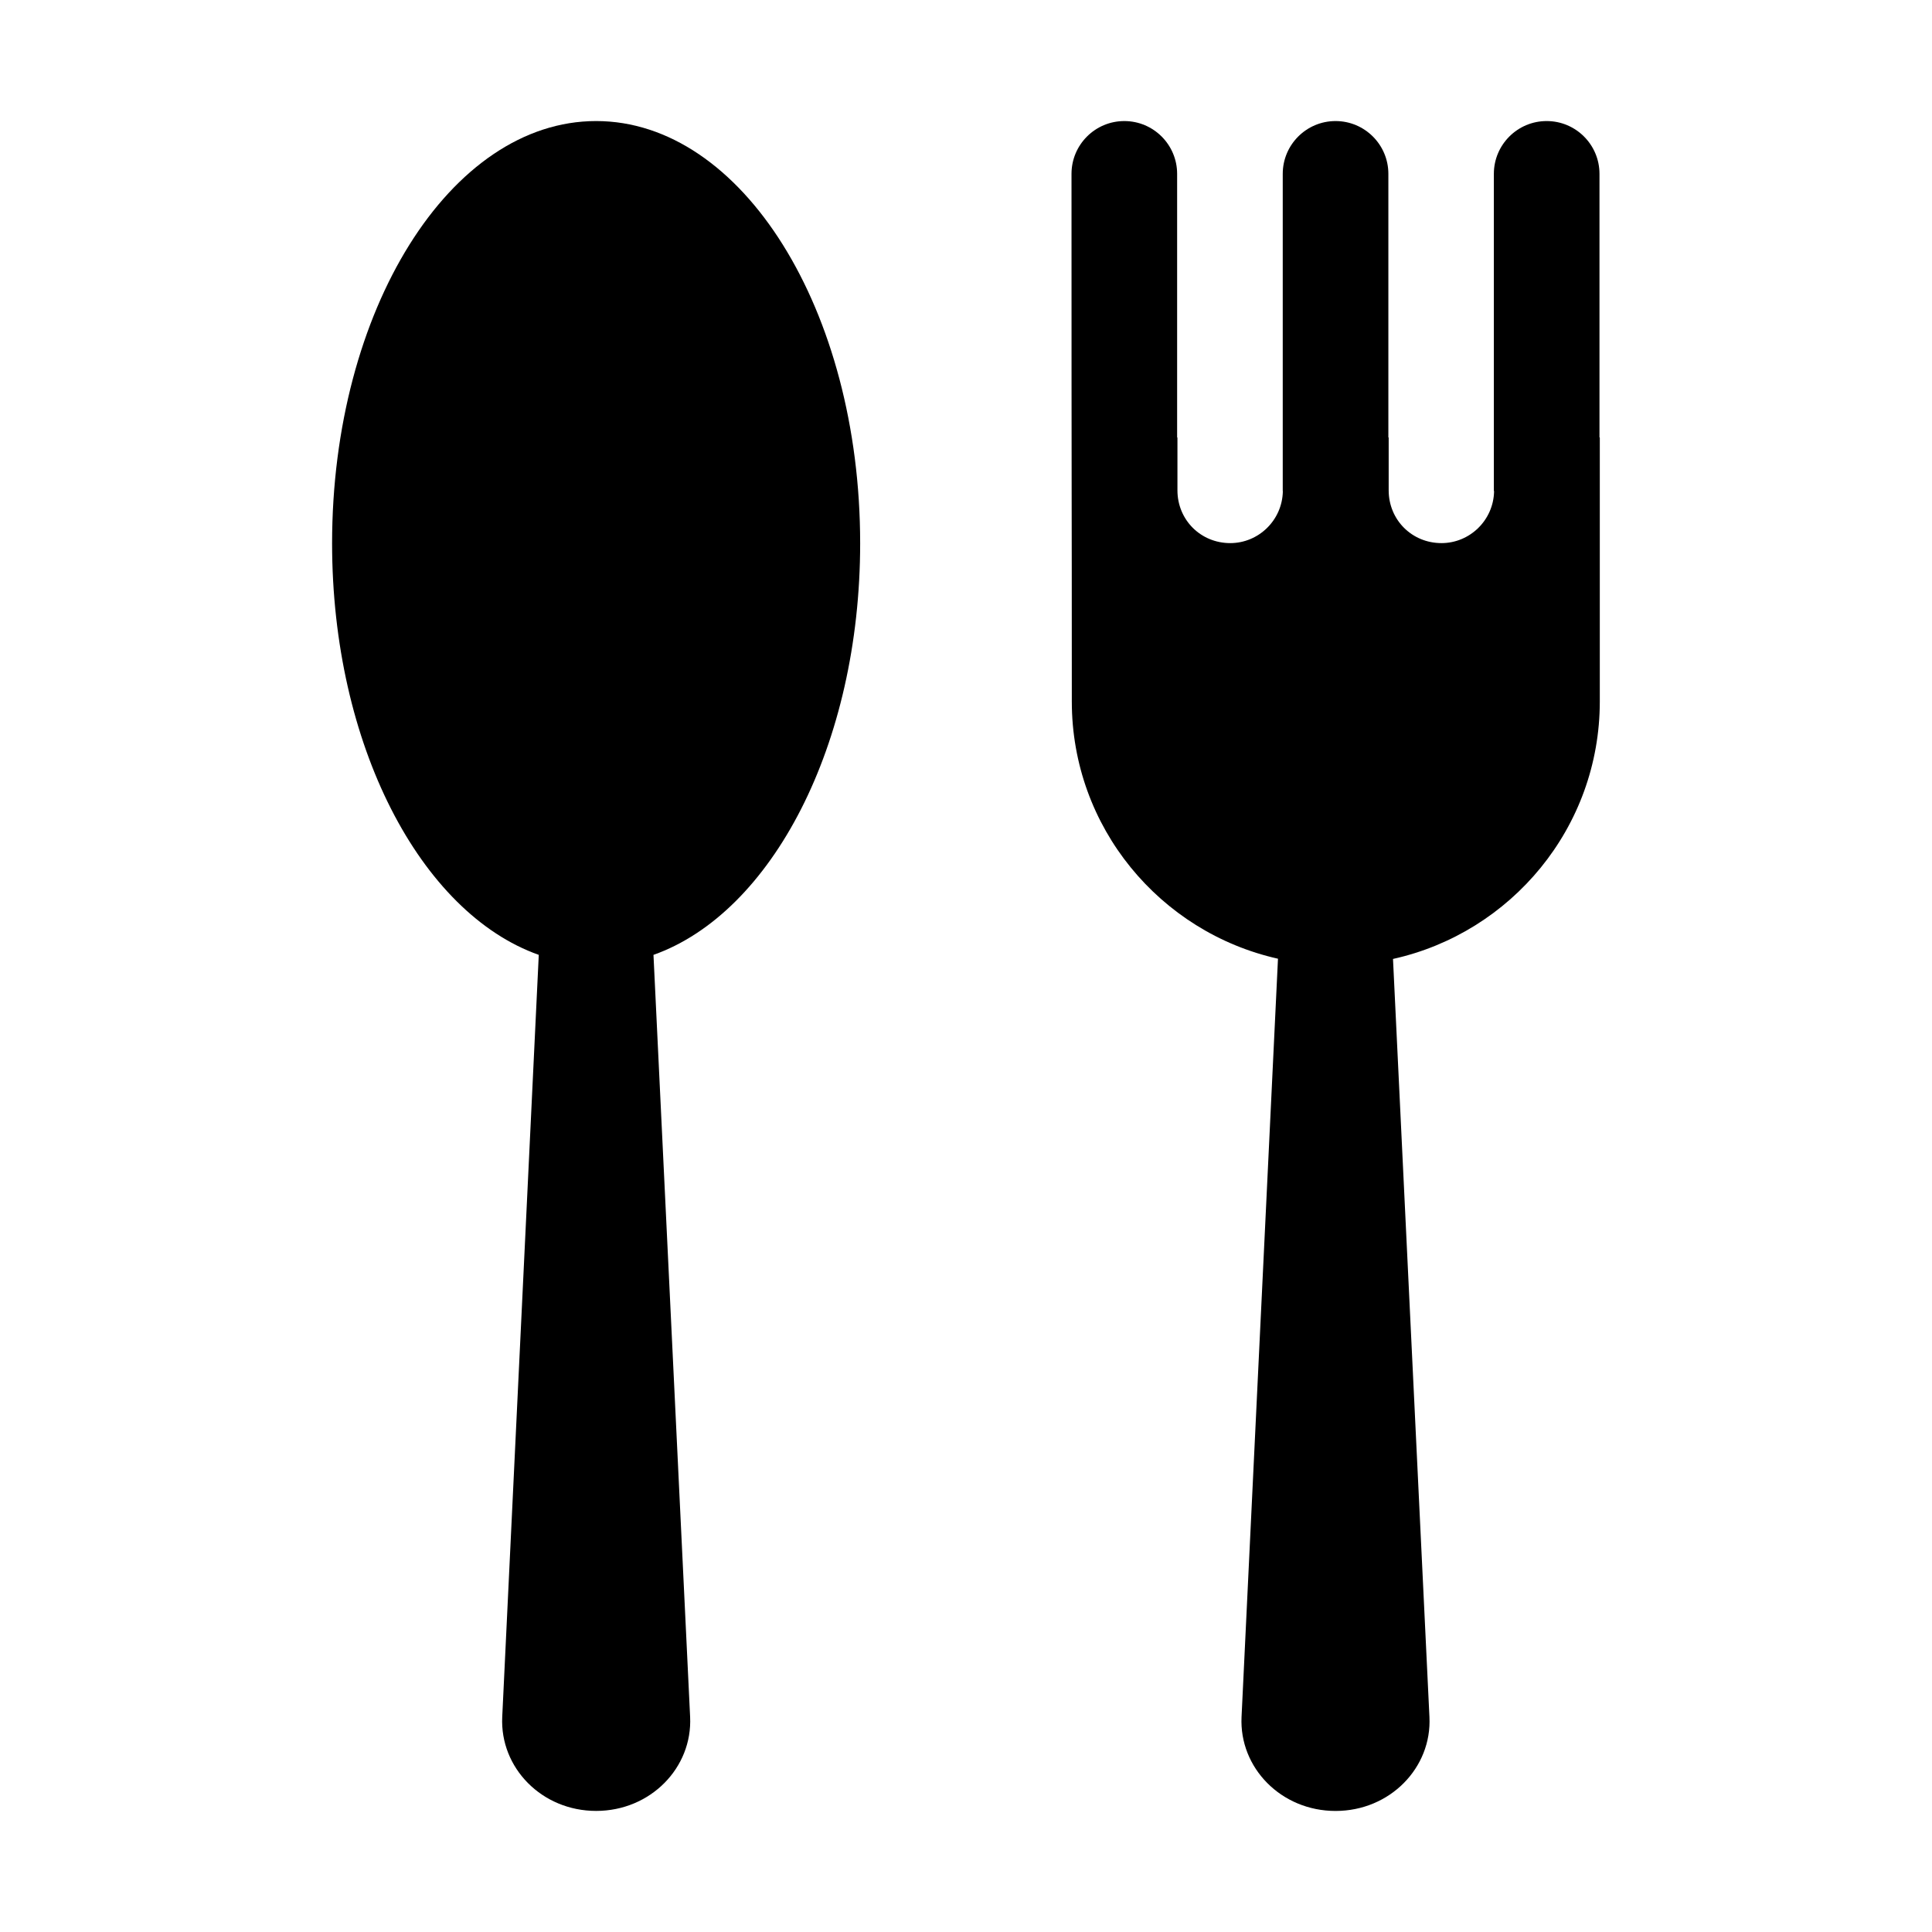
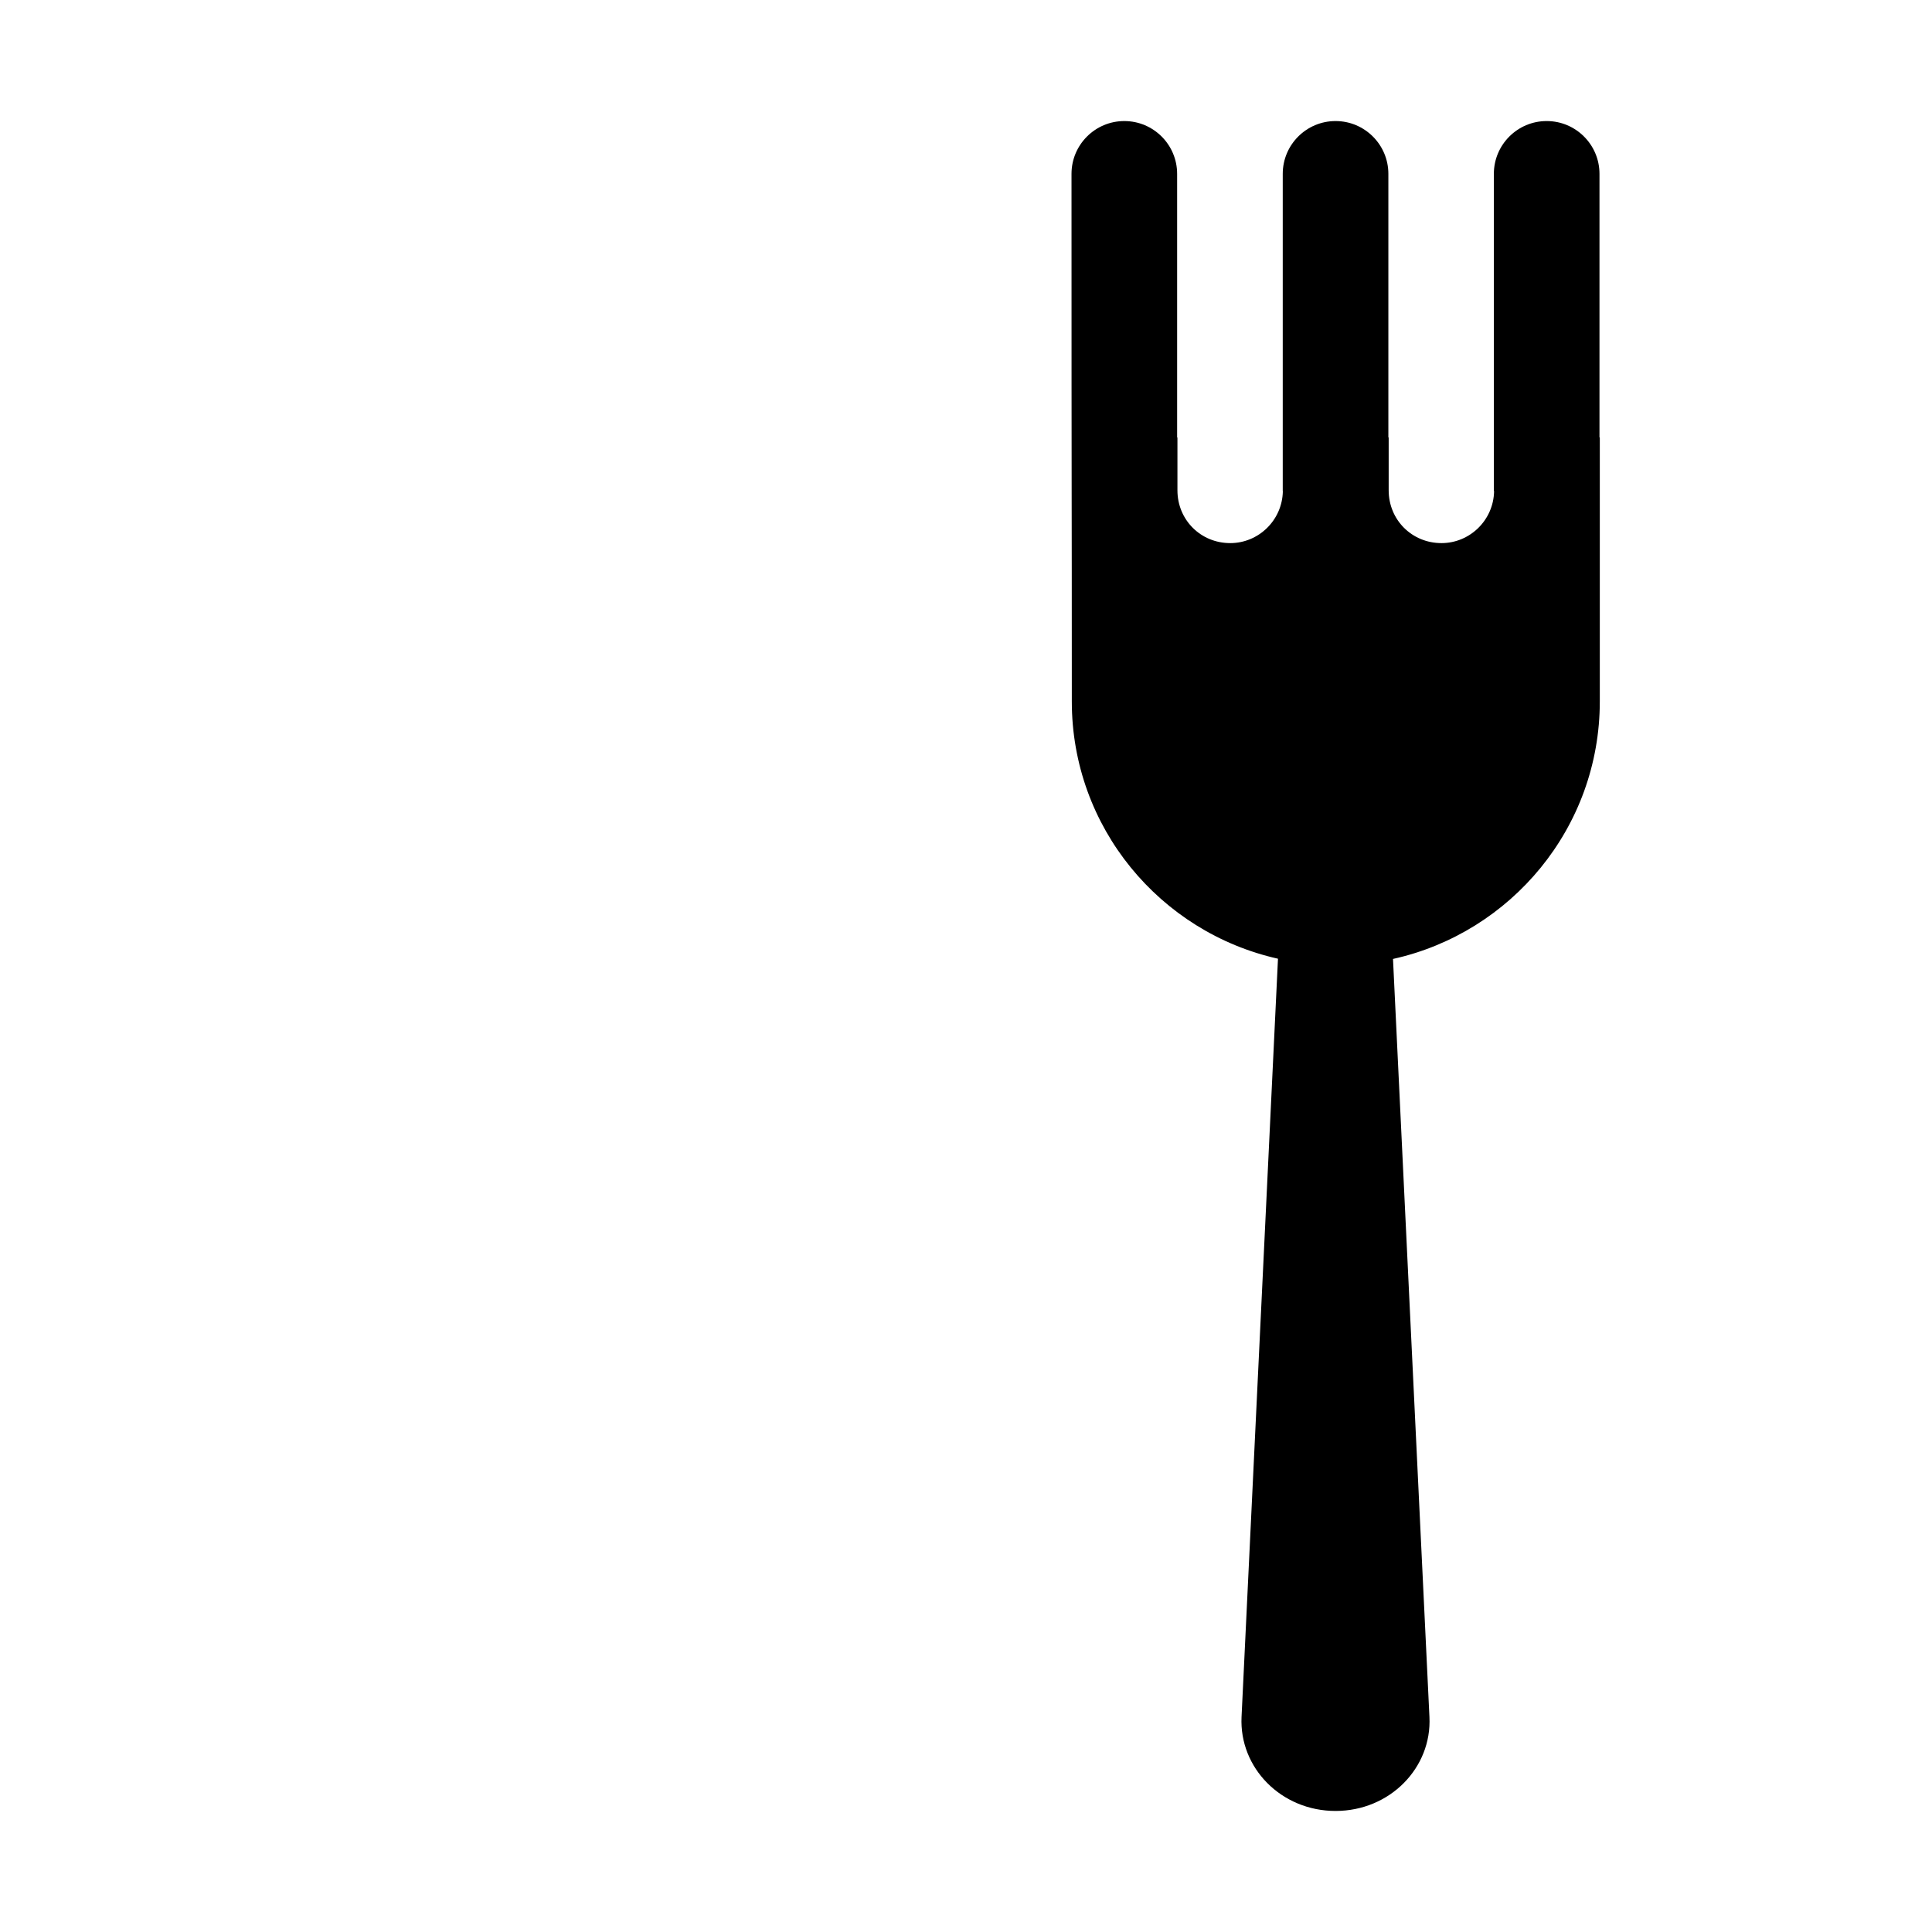
<svg xmlns="http://www.w3.org/2000/svg" fill="#000000" width="800px" height="800px" version="1.1" viewBox="144 144 512 512">
  <g>
    <path d="m567.88 259.94v-69.863c0-7.727-6.269-13.996-13.996-13.996-7.727 0-13.996 6.269-13.996 13.996v83.969c0.004 0.055 0.059 0.109 0.059 0.168-0.168 7.695-6.465 13.715-13.938 13.715-7.836 0-13.996-6.156-13.996-13.996v-13.996h-0.082v-69.859c0-7.727-6.269-13.996-13.996-13.996-7.727 0-13.996 6.269-13.996 13.996v83.969c-0.027 0.055 0.027 0.109 0.027 0.168-0.168 7.695-6.465 13.715-13.938 13.715-7.836 0-13.996-6.156-13.996-13.996v-13.996h-0.082v-69.859c0-7.727-6.269-13.996-13.996-13.996s-13.996 6.269-13.996 13.996c0 103.09 0.082 74.844 0.082 139.84 0 33.336 23.398 61.156 54.637 68.152l-9.656 200.94c-0.645 13.465 10.496 24.91 24.91 24.91 14.414 0 25.555-11.449 24.883-24.91l-9.656-200.88c31.32-6.941 54.805-34.82 54.805-68.238v-69.973l-0.082-0.004z" />
-     <path d="m301.98 176.08c-38.652 0-69.973 50.102-69.973 111.9 0 53.434 23.457 97.965 54.773 109.07l-9.684 201.95c-0.645 13.461 10.469 24.91 24.883 24.91 14.414 0 25.555-11.449 24.91-24.91l-9.711-201.95c31.316-11.109 54.773-55.641 54.773-109.07 0-61.801-31.32-111.9-69.973-111.9z" />
  </g>
</svg>